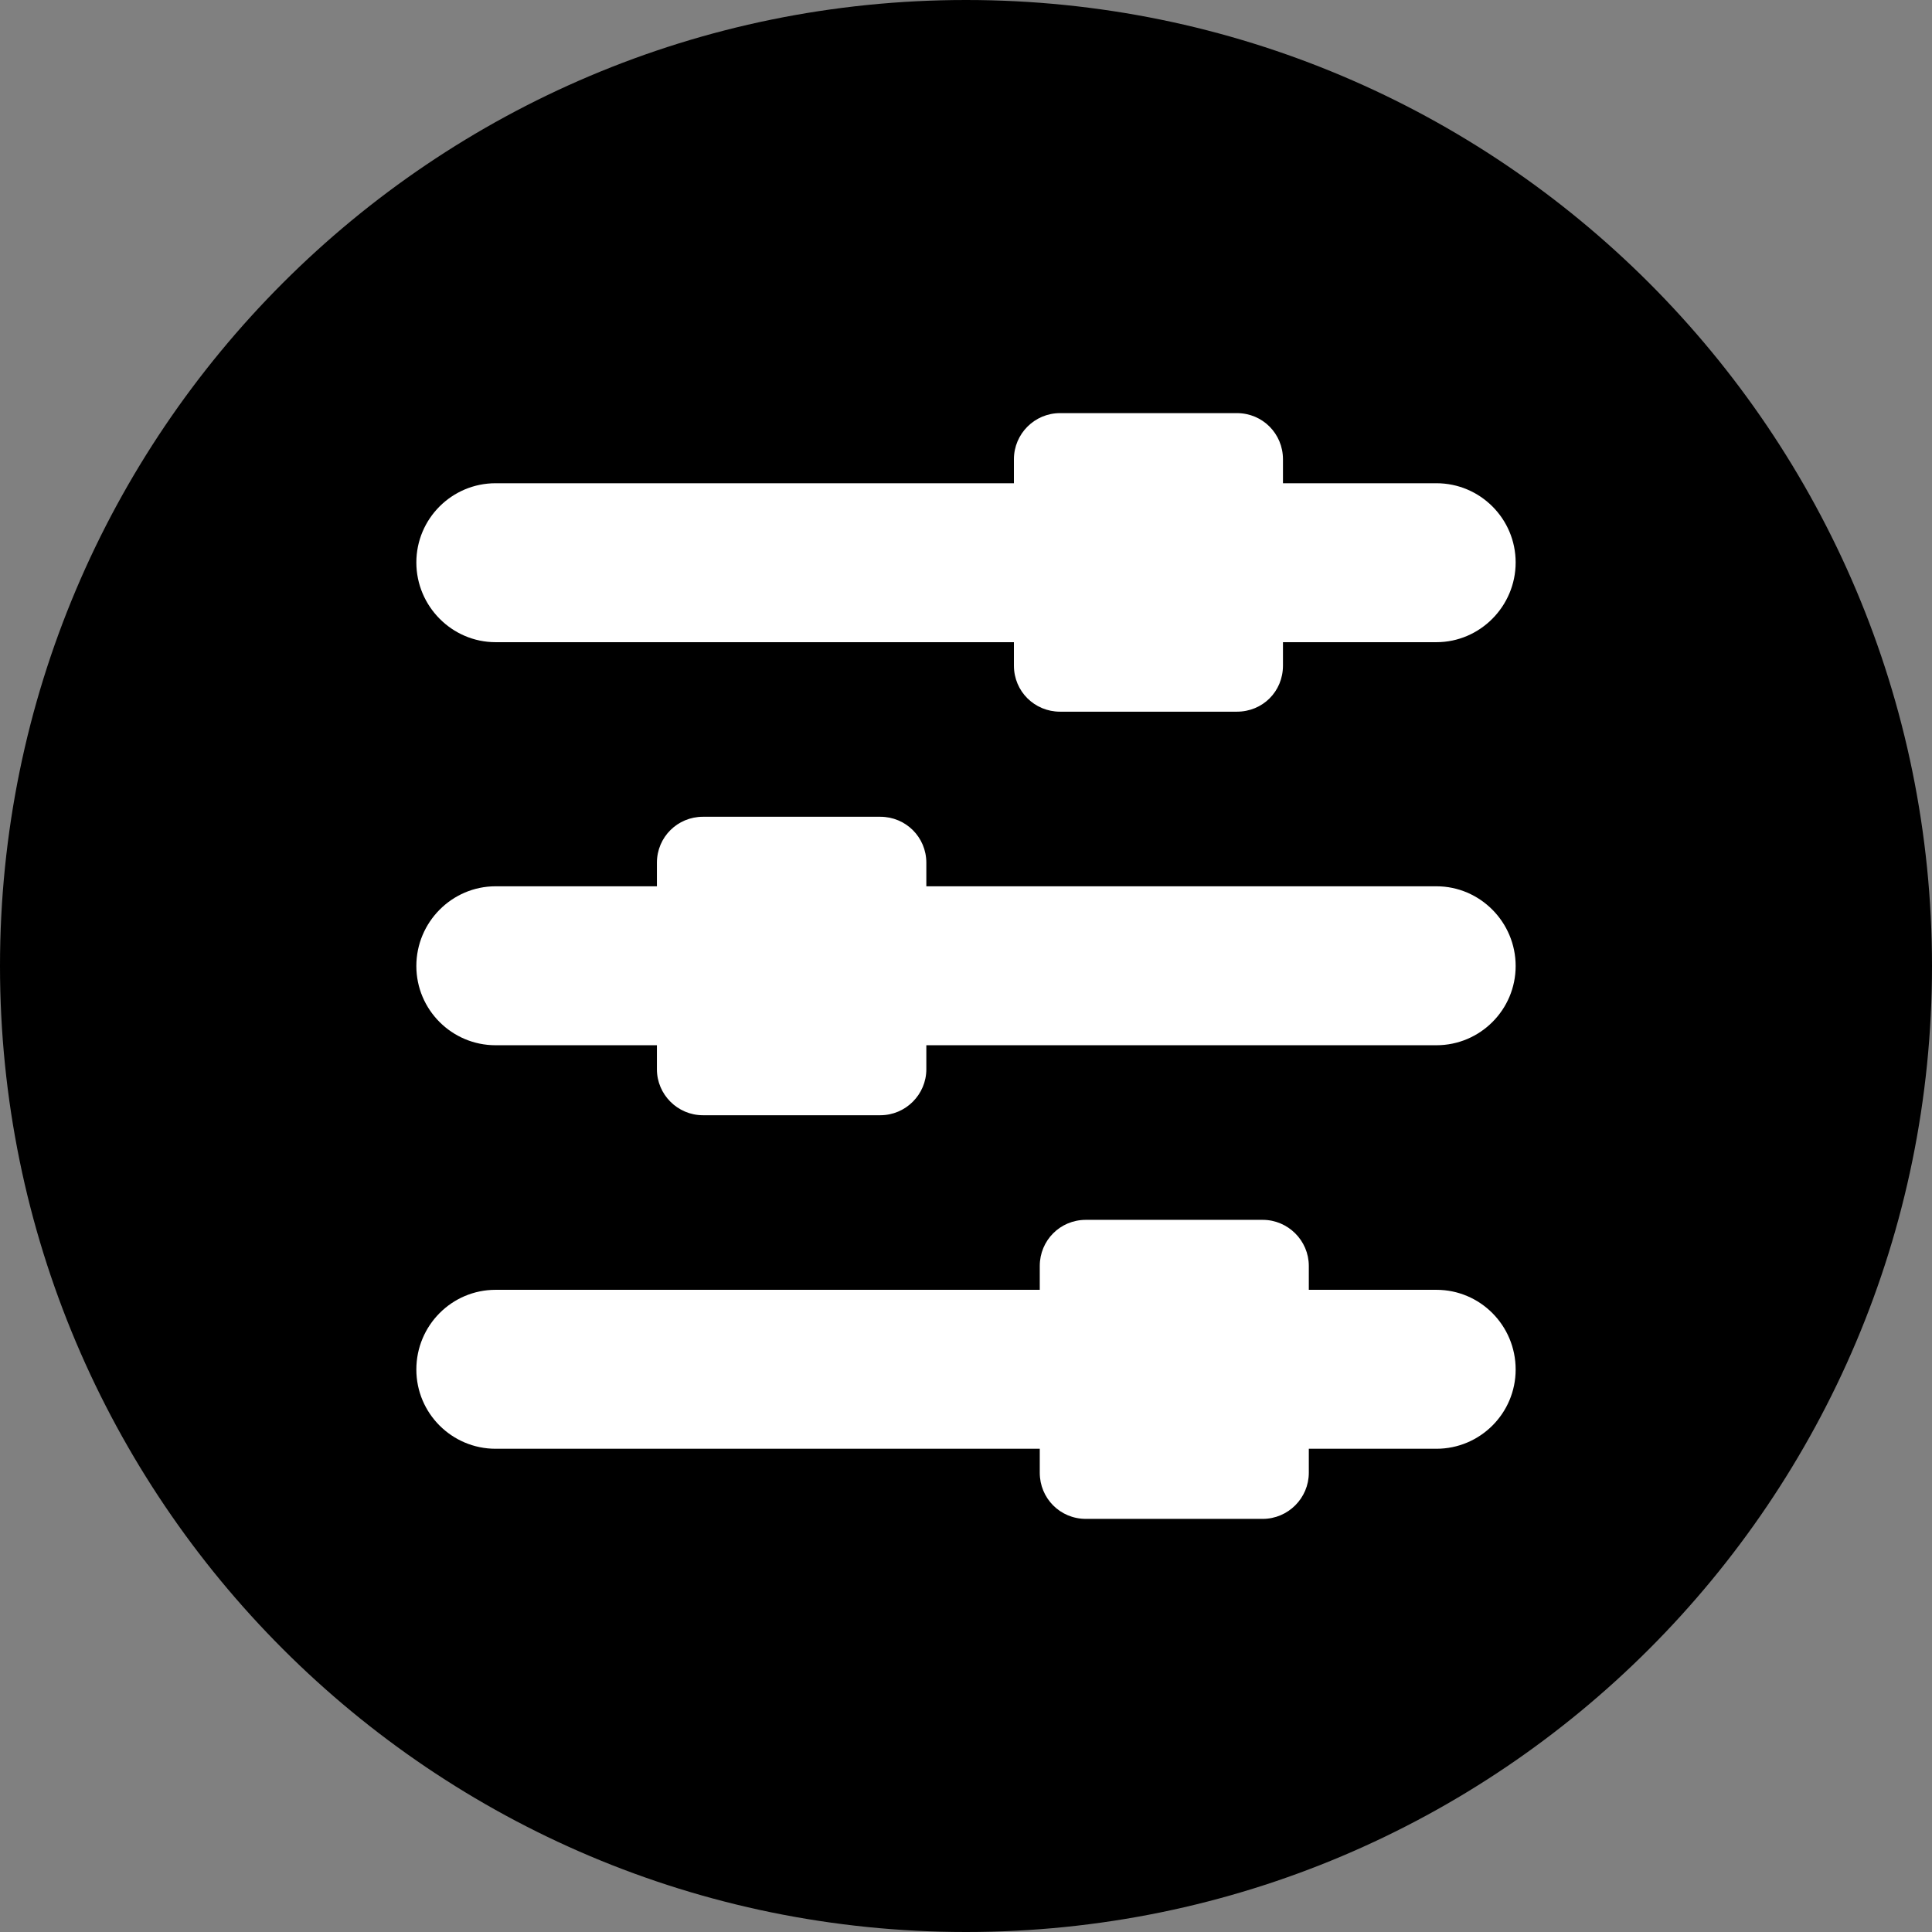
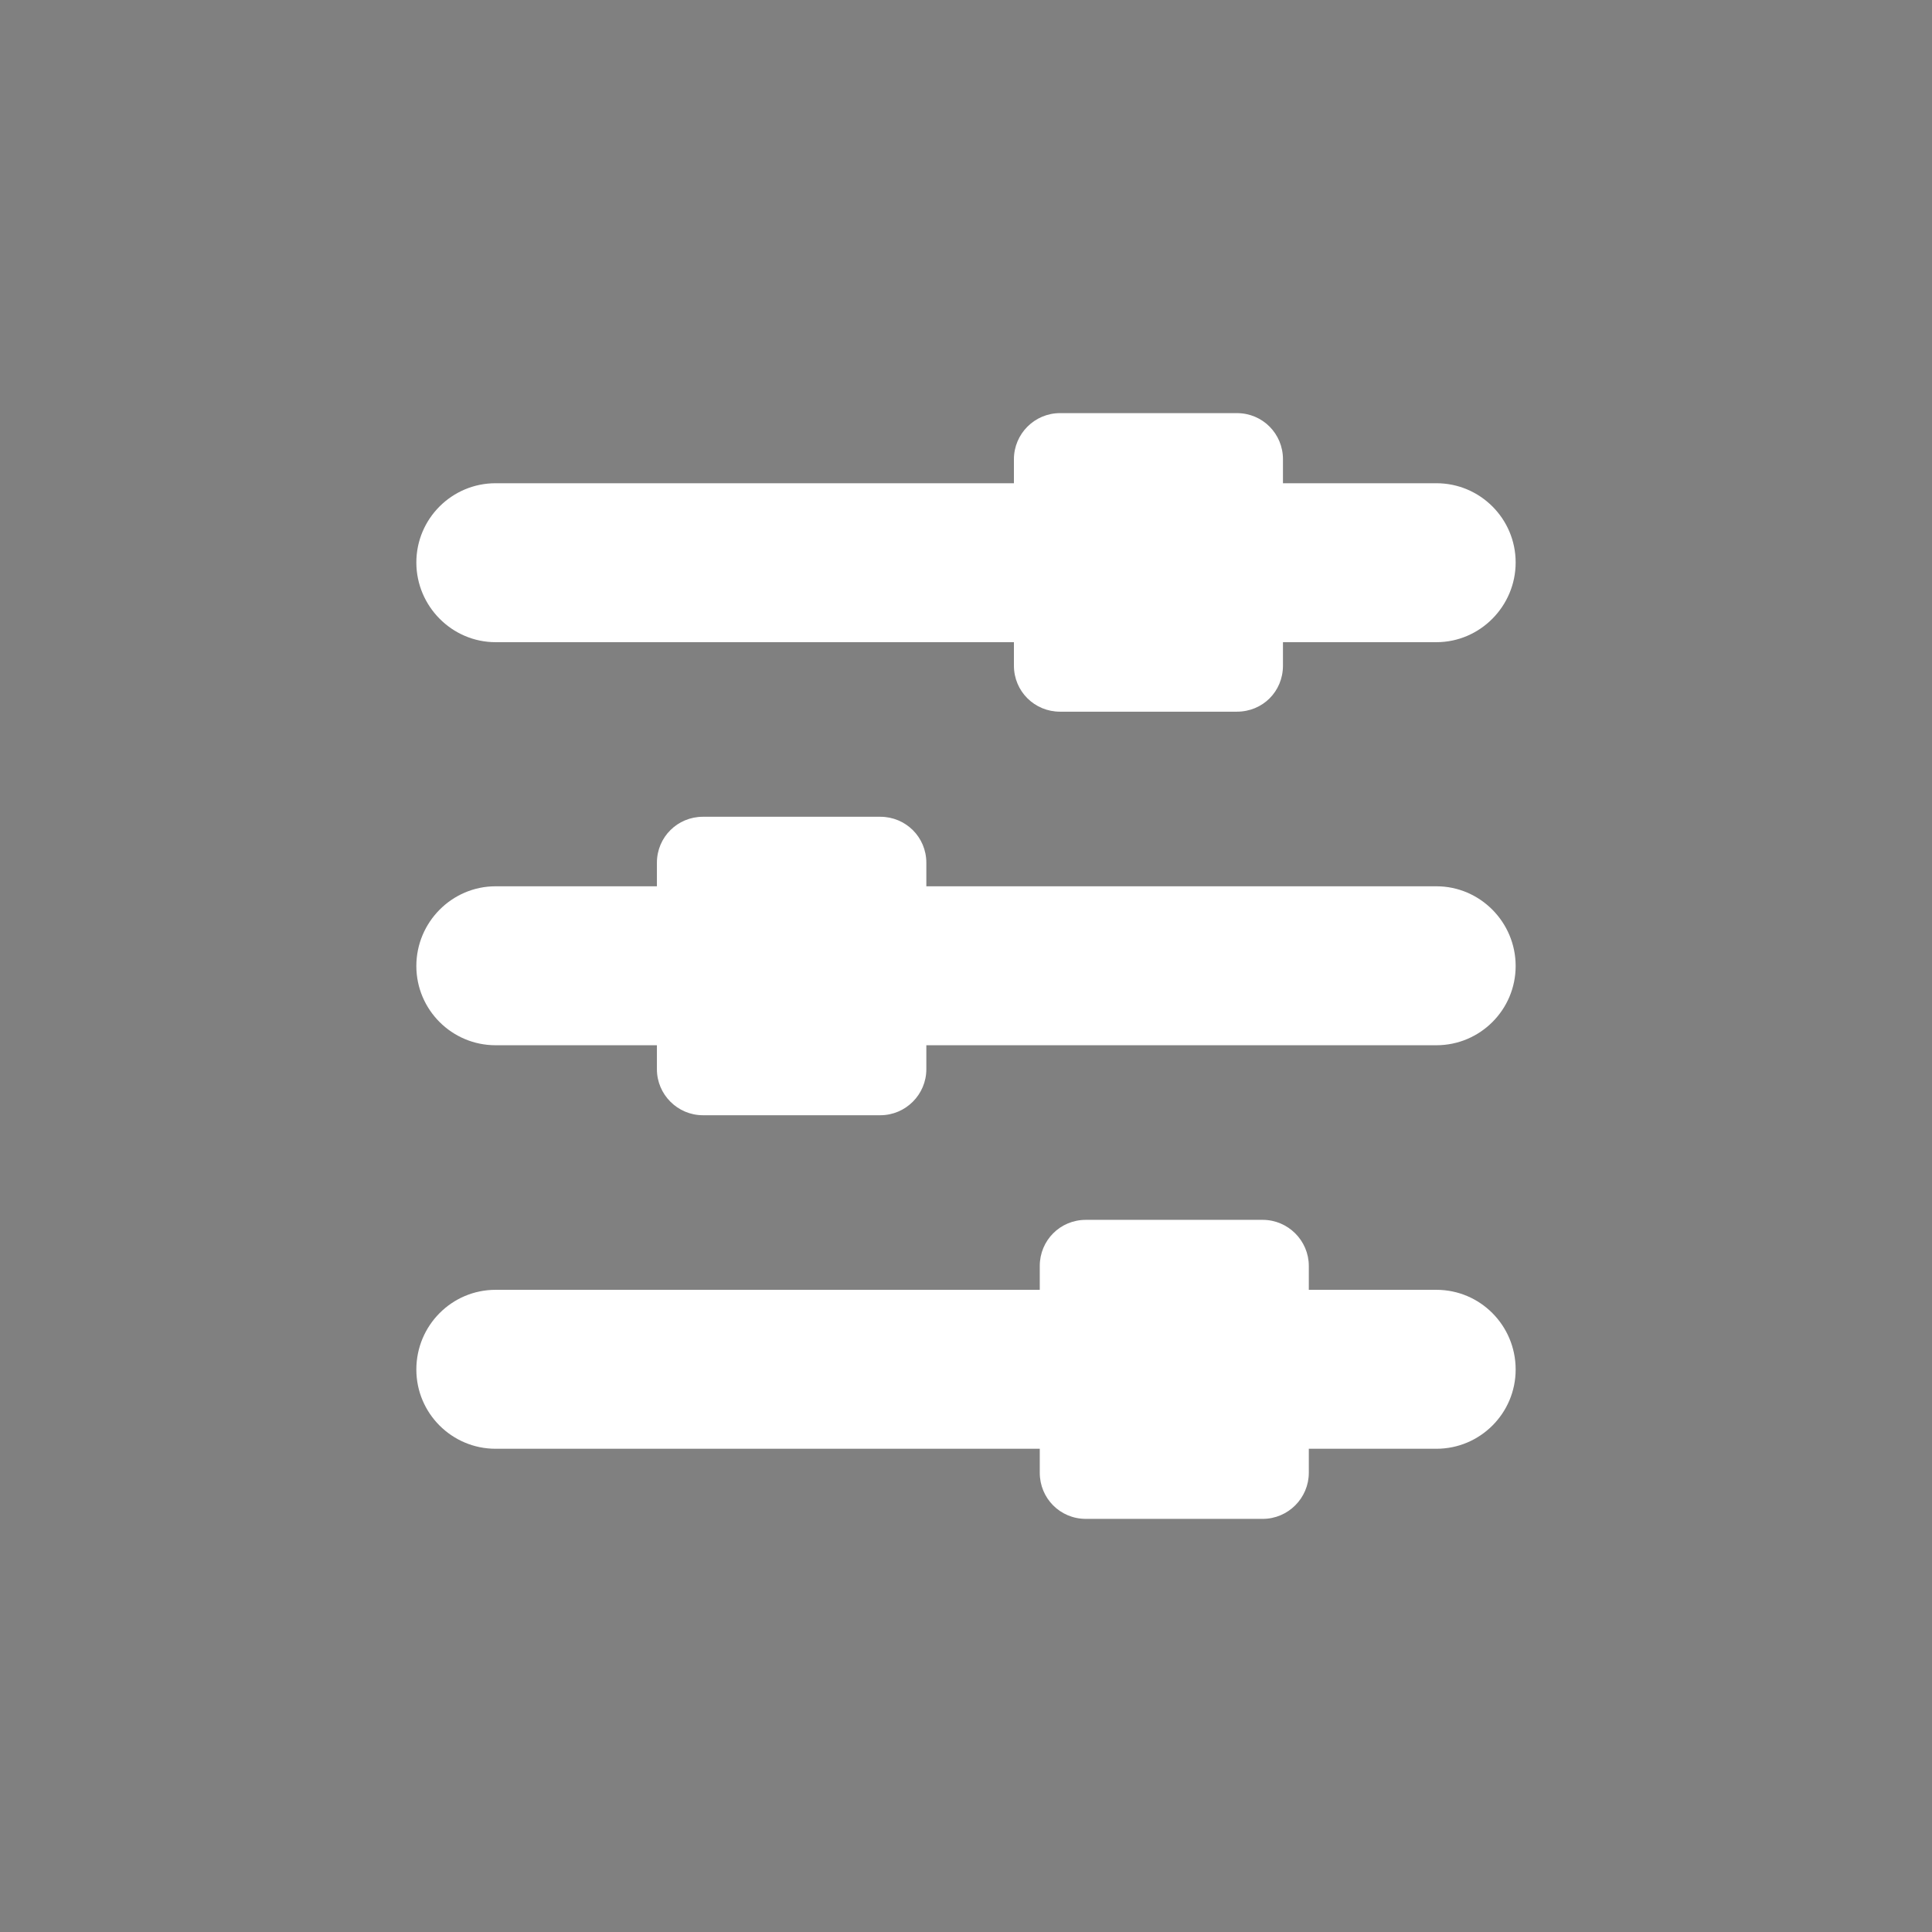
<svg xmlns="http://www.w3.org/2000/svg" viewBox="0 0 66 66" width="66px" height="66px">
  <rect x="0" y="0" width="66" height="66" fill="#808080" stroke="none" />
  <g id="surface323807427">
-     <path style=" stroke:none;fill-rule:nonzero;fill:rgb(0%,0%,0%);fill-opacity:1;" d="M 33 66 C 14.773 66 0 51.227 0 33 C 0 14.773 14.773 0 33 0 C 51.227 0 66 14.773 66 33 C 66 51.227 51.227 66 33 66 Z M 33 66 " />
    <path style=" stroke:none;fill-rule:nonzero;fill:rgb(100%,100%,100%);fill-opacity:1;" d="M 16.93 21.938 L 34.637 21.938 L 34.637 22.738 C 34.637 23.621 35.344 24.312 36.211 24.312 L 42.254 24.312 C 43.137 24.312 43.828 23.621 43.828 22.738 L 43.828 21.938 L 49.07 21.938 C 50.562 21.938 51.777 20.707 51.777 19.215 C 51.777 17.719 50.562 16.508 49.07 16.508 L 43.828 16.508 L 43.828 15.688 C 43.828 14.82 43.137 14.113 42.254 14.113 L 36.211 14.113 C 35.344 14.113 34.637 14.82 34.637 15.688 L 34.637 16.508 L 16.93 16.508 C 15.438 16.508 14.223 17.719 14.223 19.215 C 14.223 20.707 15.438 21.938 16.93 21.938 Z M 49.07 30.277 L 31.645 30.277 L 31.645 29.473 C 31.645 28.594 30.938 27.902 30.074 27.902 L 24.012 27.902 C 23.148 27.902 22.441 28.594 22.441 29.473 L 22.441 30.277 L 16.93 30.277 C 15.438 30.277 14.223 31.504 14.223 33 C 14.223 34.496 15.438 35.707 16.93 35.707 L 22.441 35.707 L 22.441 36.527 C 22.441 37.391 23.148 38.098 24.012 38.098 L 30.074 38.098 C 30.938 38.098 31.645 37.391 31.645 36.527 L 31.645 35.707 L 49.07 35.707 C 50.562 35.707 51.777 34.496 51.777 33 C 51.777 31.504 50.562 30.277 49.07 30.277 Z M 49.07 44.062 L 44.711 44.062 L 44.711 43.246 C 44.711 42.379 44 41.672 43.137 41.672 L 37.094 41.672 C 36.211 41.672 35.52 42.379 35.52 43.246 L 35.52 44.062 L 16.93 44.062 C 15.438 44.062 14.223 45.277 14.223 46.785 C 14.223 48.281 15.438 49.492 16.93 49.492 L 35.52 49.492 L 35.52 50.312 C 35.52 51.18 36.211 51.887 37.094 51.887 L 43.137 51.887 C 44 51.887 44.711 51.18 44.711 50.312 L 44.711 49.492 L 49.07 49.492 C 50.562 49.492 51.777 48.281 51.777 46.785 C 51.777 45.277 50.562 44.062 49.07 44.062 Z M 49.07 44.062 " />
  </g>
</svg>